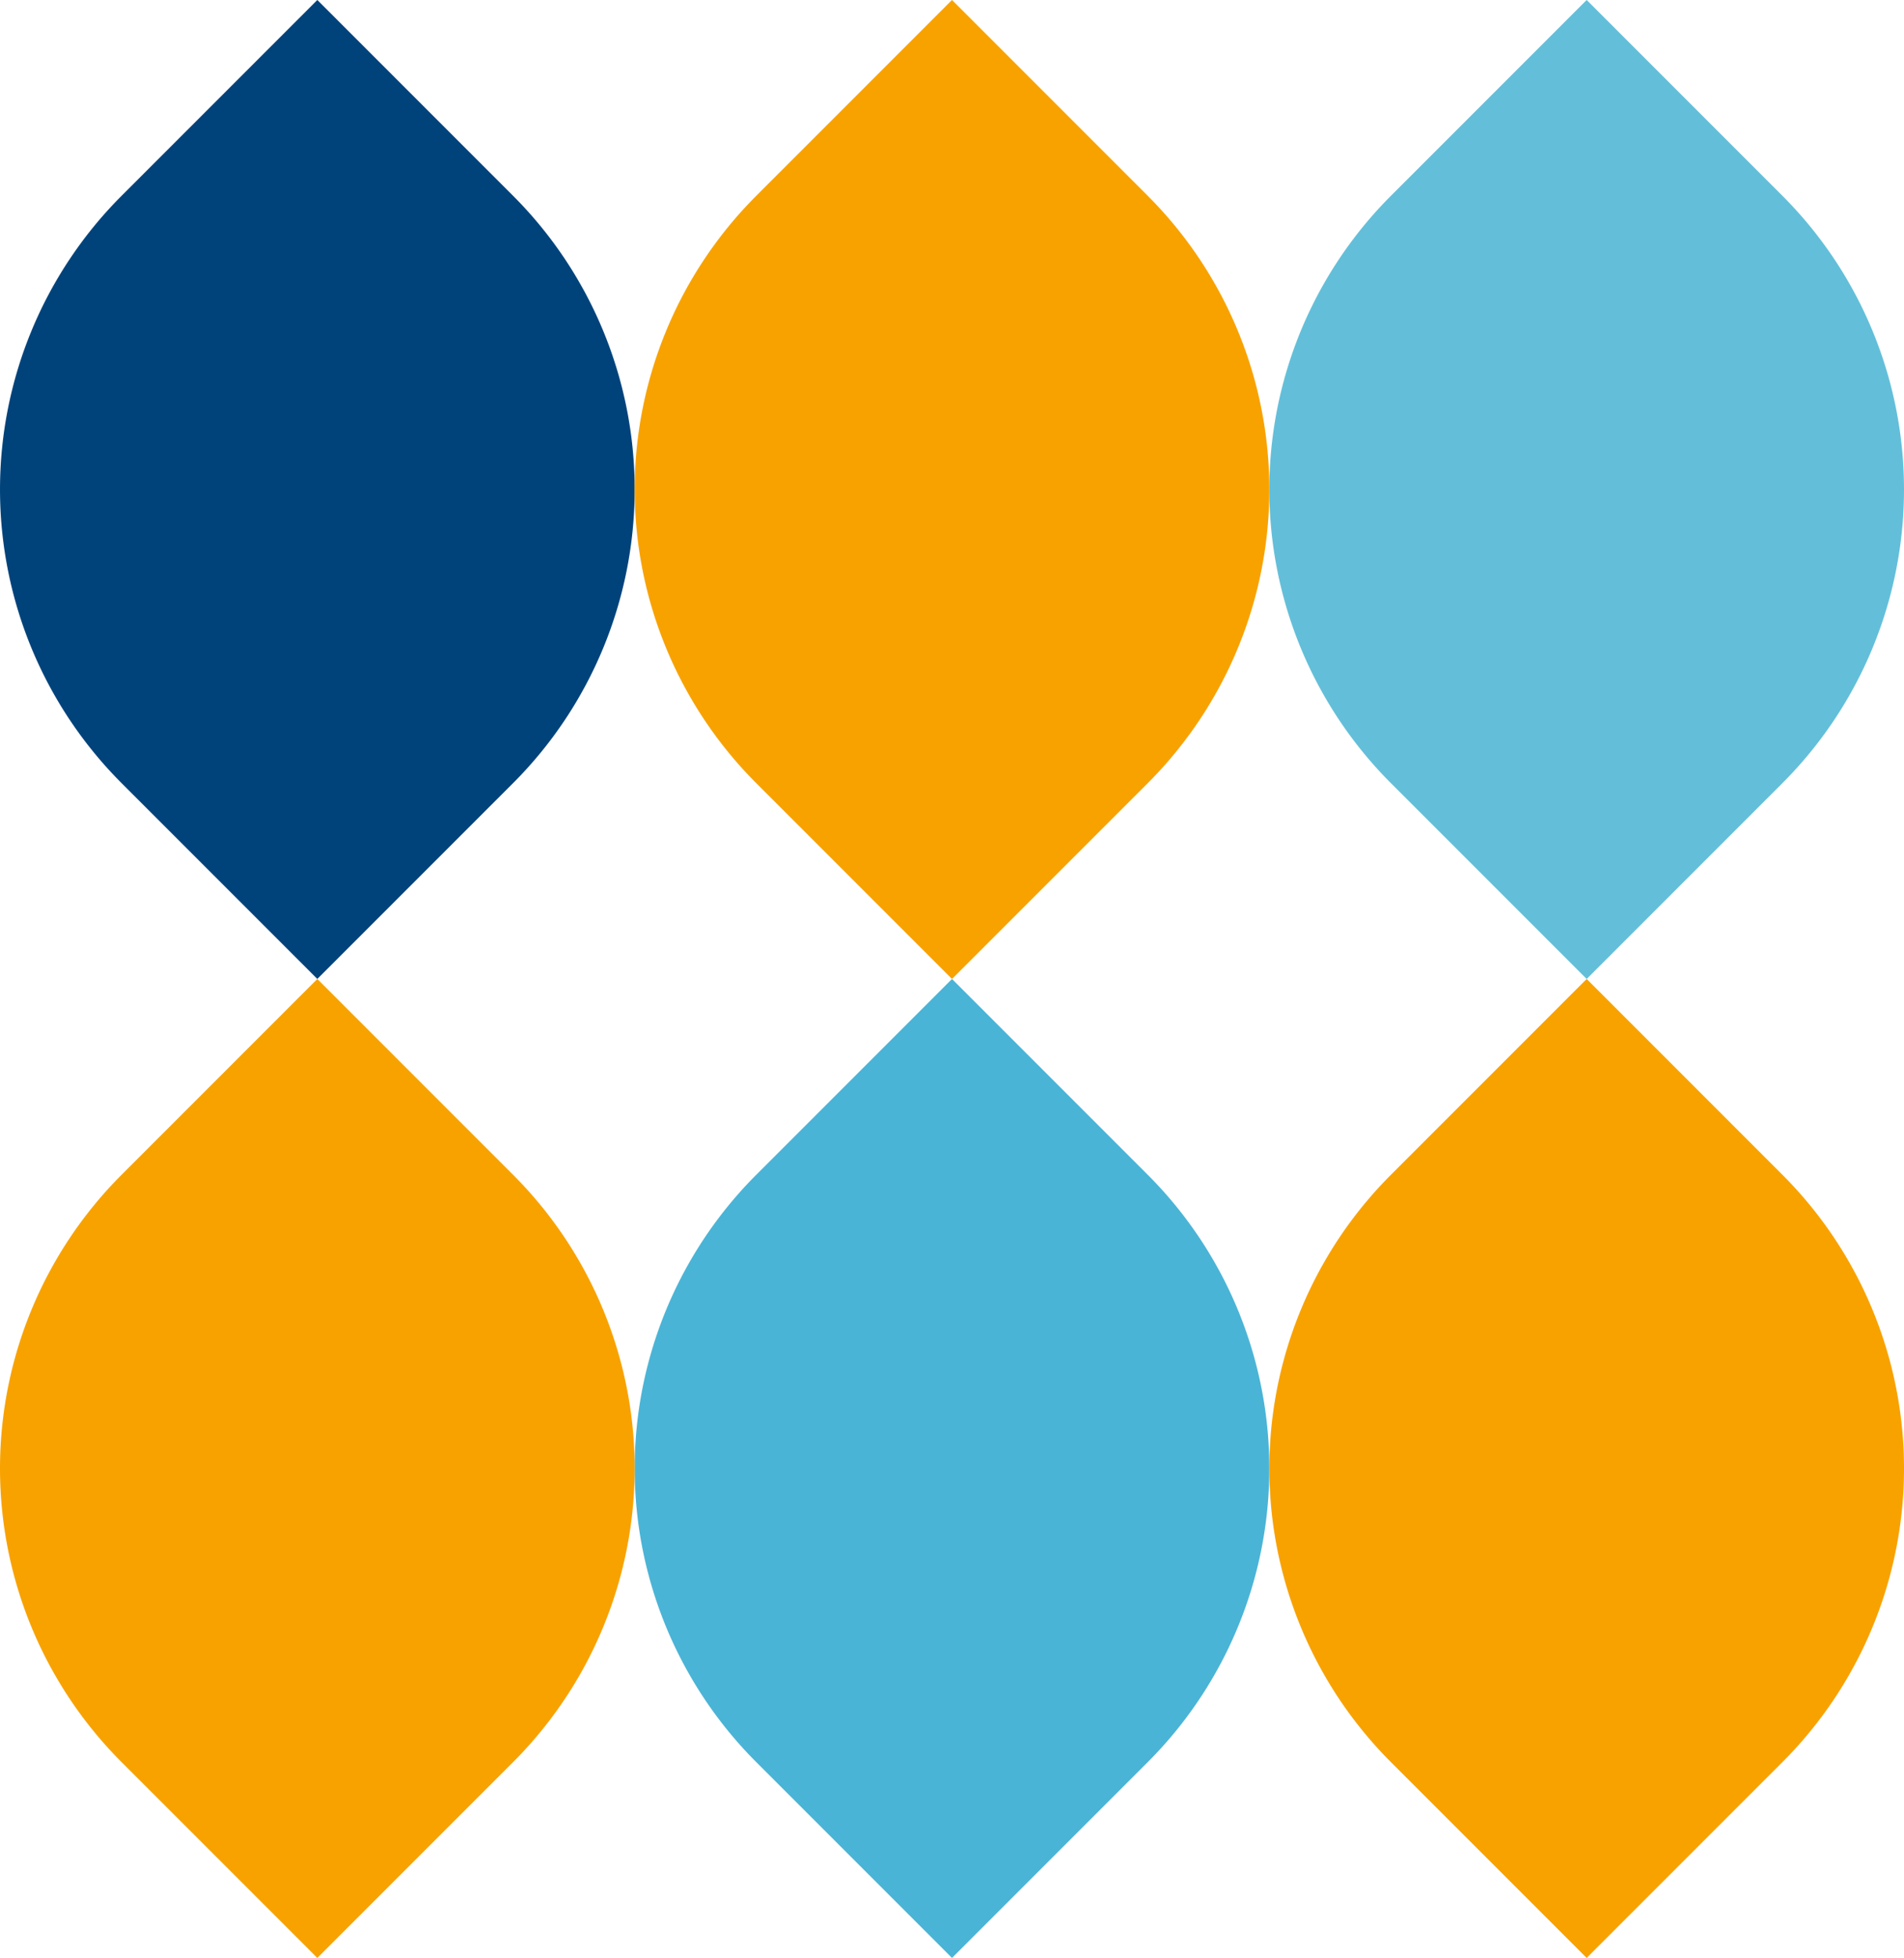
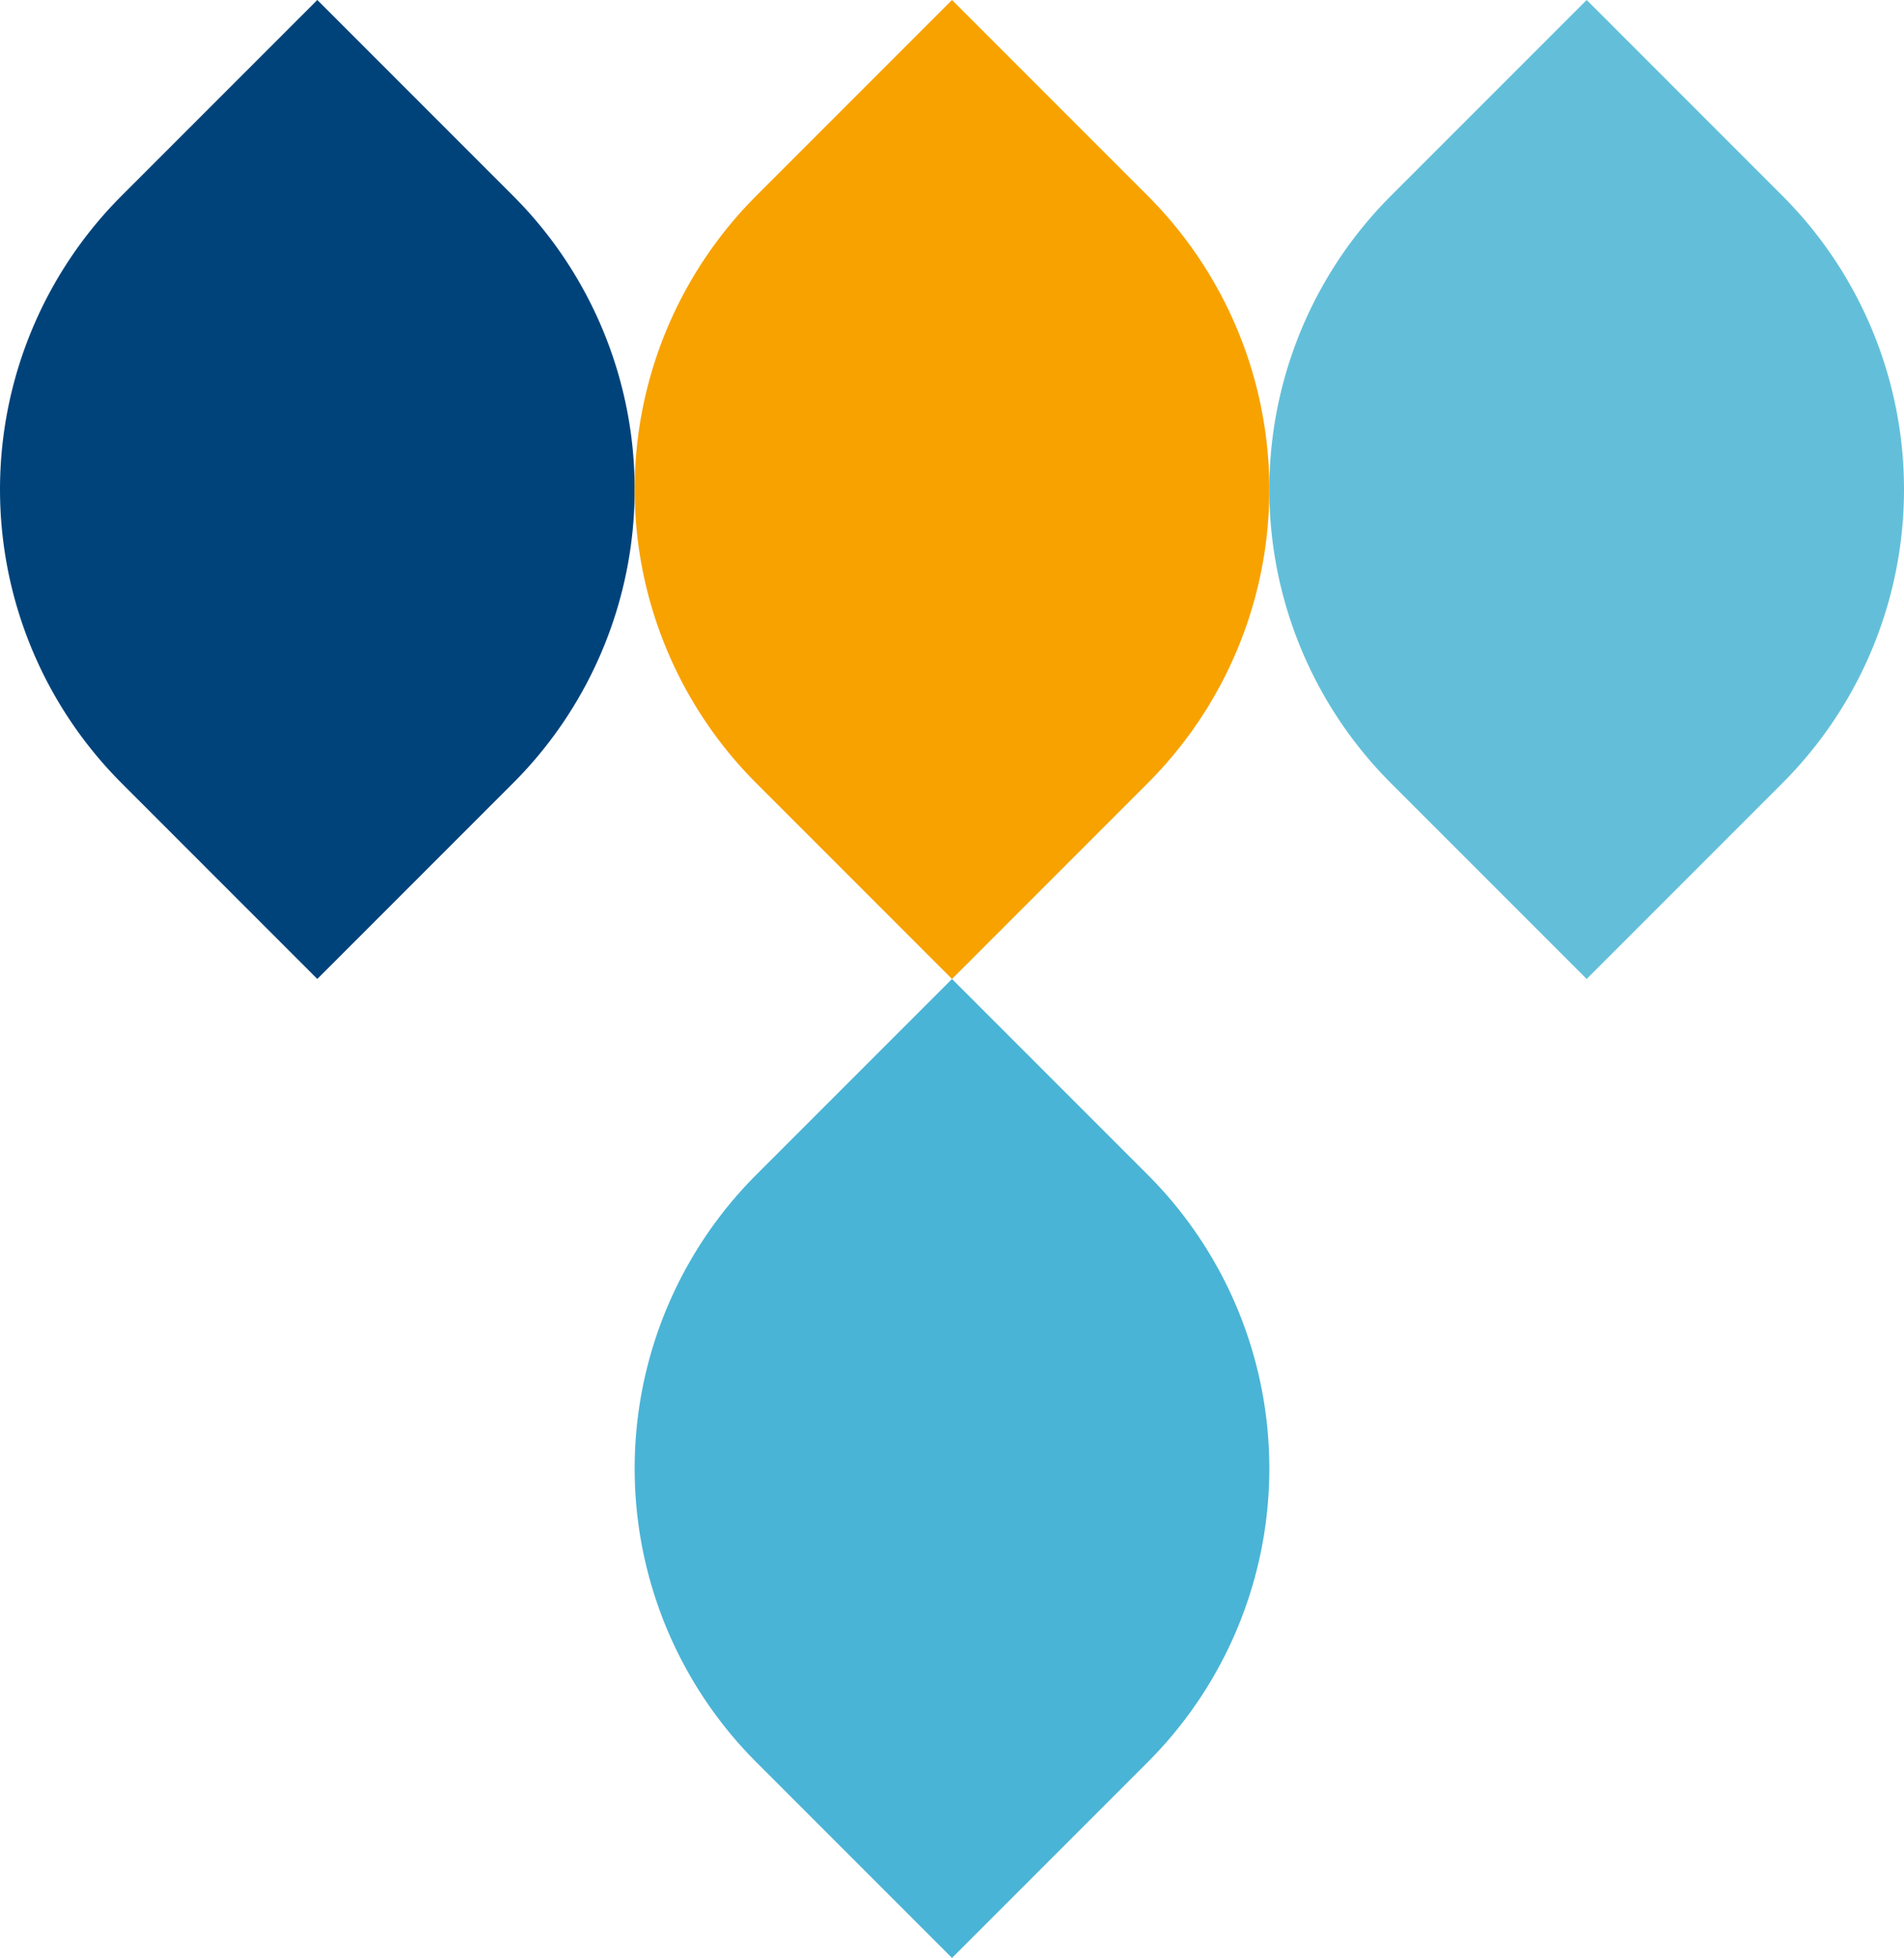
<svg xmlns="http://www.w3.org/2000/svg" width="168.41" height="173.121" viewBox="0 0 168.41 173.121">
  <defs>
    <style>.a{fill:#63bfd9;}.b{fill:#4ab4d6;}.c{fill:#00437b;}.d{fill:#f8a200;}</style>
  </defs>
  <path class="a" d="M646.839,1168.3l17.312-17.312,17.312,17.312a36.724,36.724,0,0,1,0,51.936L664.15,1237.55l-17.312-17.312A36.725,36.725,0,0,1,646.839,1168.3Z" transform="translate(-523.809 -1150.99)" />
  <path class="b" d="M608.479,1332.776l-17.312,17.312-17.312-17.312a36.724,36.724,0,0,1,0-51.936l17.312-17.312,17.312,17.312A36.724,36.724,0,0,1,608.479,1332.776Z" transform="translate(-506.962 -1176.968)" />
  <path class="c" d="M500.87,1168.3l17.312-17.312,17.312,17.312a36.725,36.725,0,0,1,0,51.936l-17.312,17.312-17.312-17.312A36.726,36.726,0,0,1,500.87,1168.3Z" transform="translate(-490.114 -1150.99)" />
-   <path class="d" d="M646.839,1280.84l17.312-17.312,17.312,17.312a36.724,36.724,0,0,1,0,51.936l-17.312,17.312-17.312-17.312A36.724,36.724,0,0,1,646.839,1280.84Z" transform="translate(-523.809 -1176.968)" />
  <path class="d" d="M608.479,1220.238l-17.312,17.312-17.312-17.312a36.725,36.725,0,0,1,0-51.936l17.312-17.312,17.312,17.312A36.724,36.724,0,0,1,608.479,1220.238Z" transform="translate(-506.962 -1150.99)" />
-   <path class="d" d="M500.87,1280.84l17.312-17.312,17.312,17.312a36.724,36.724,0,0,1,0,51.936l-17.312,17.312-17.312-17.312A36.725,36.725,0,0,1,500.87,1280.84Z" transform="translate(-490.114 -1176.968)" />
</svg>